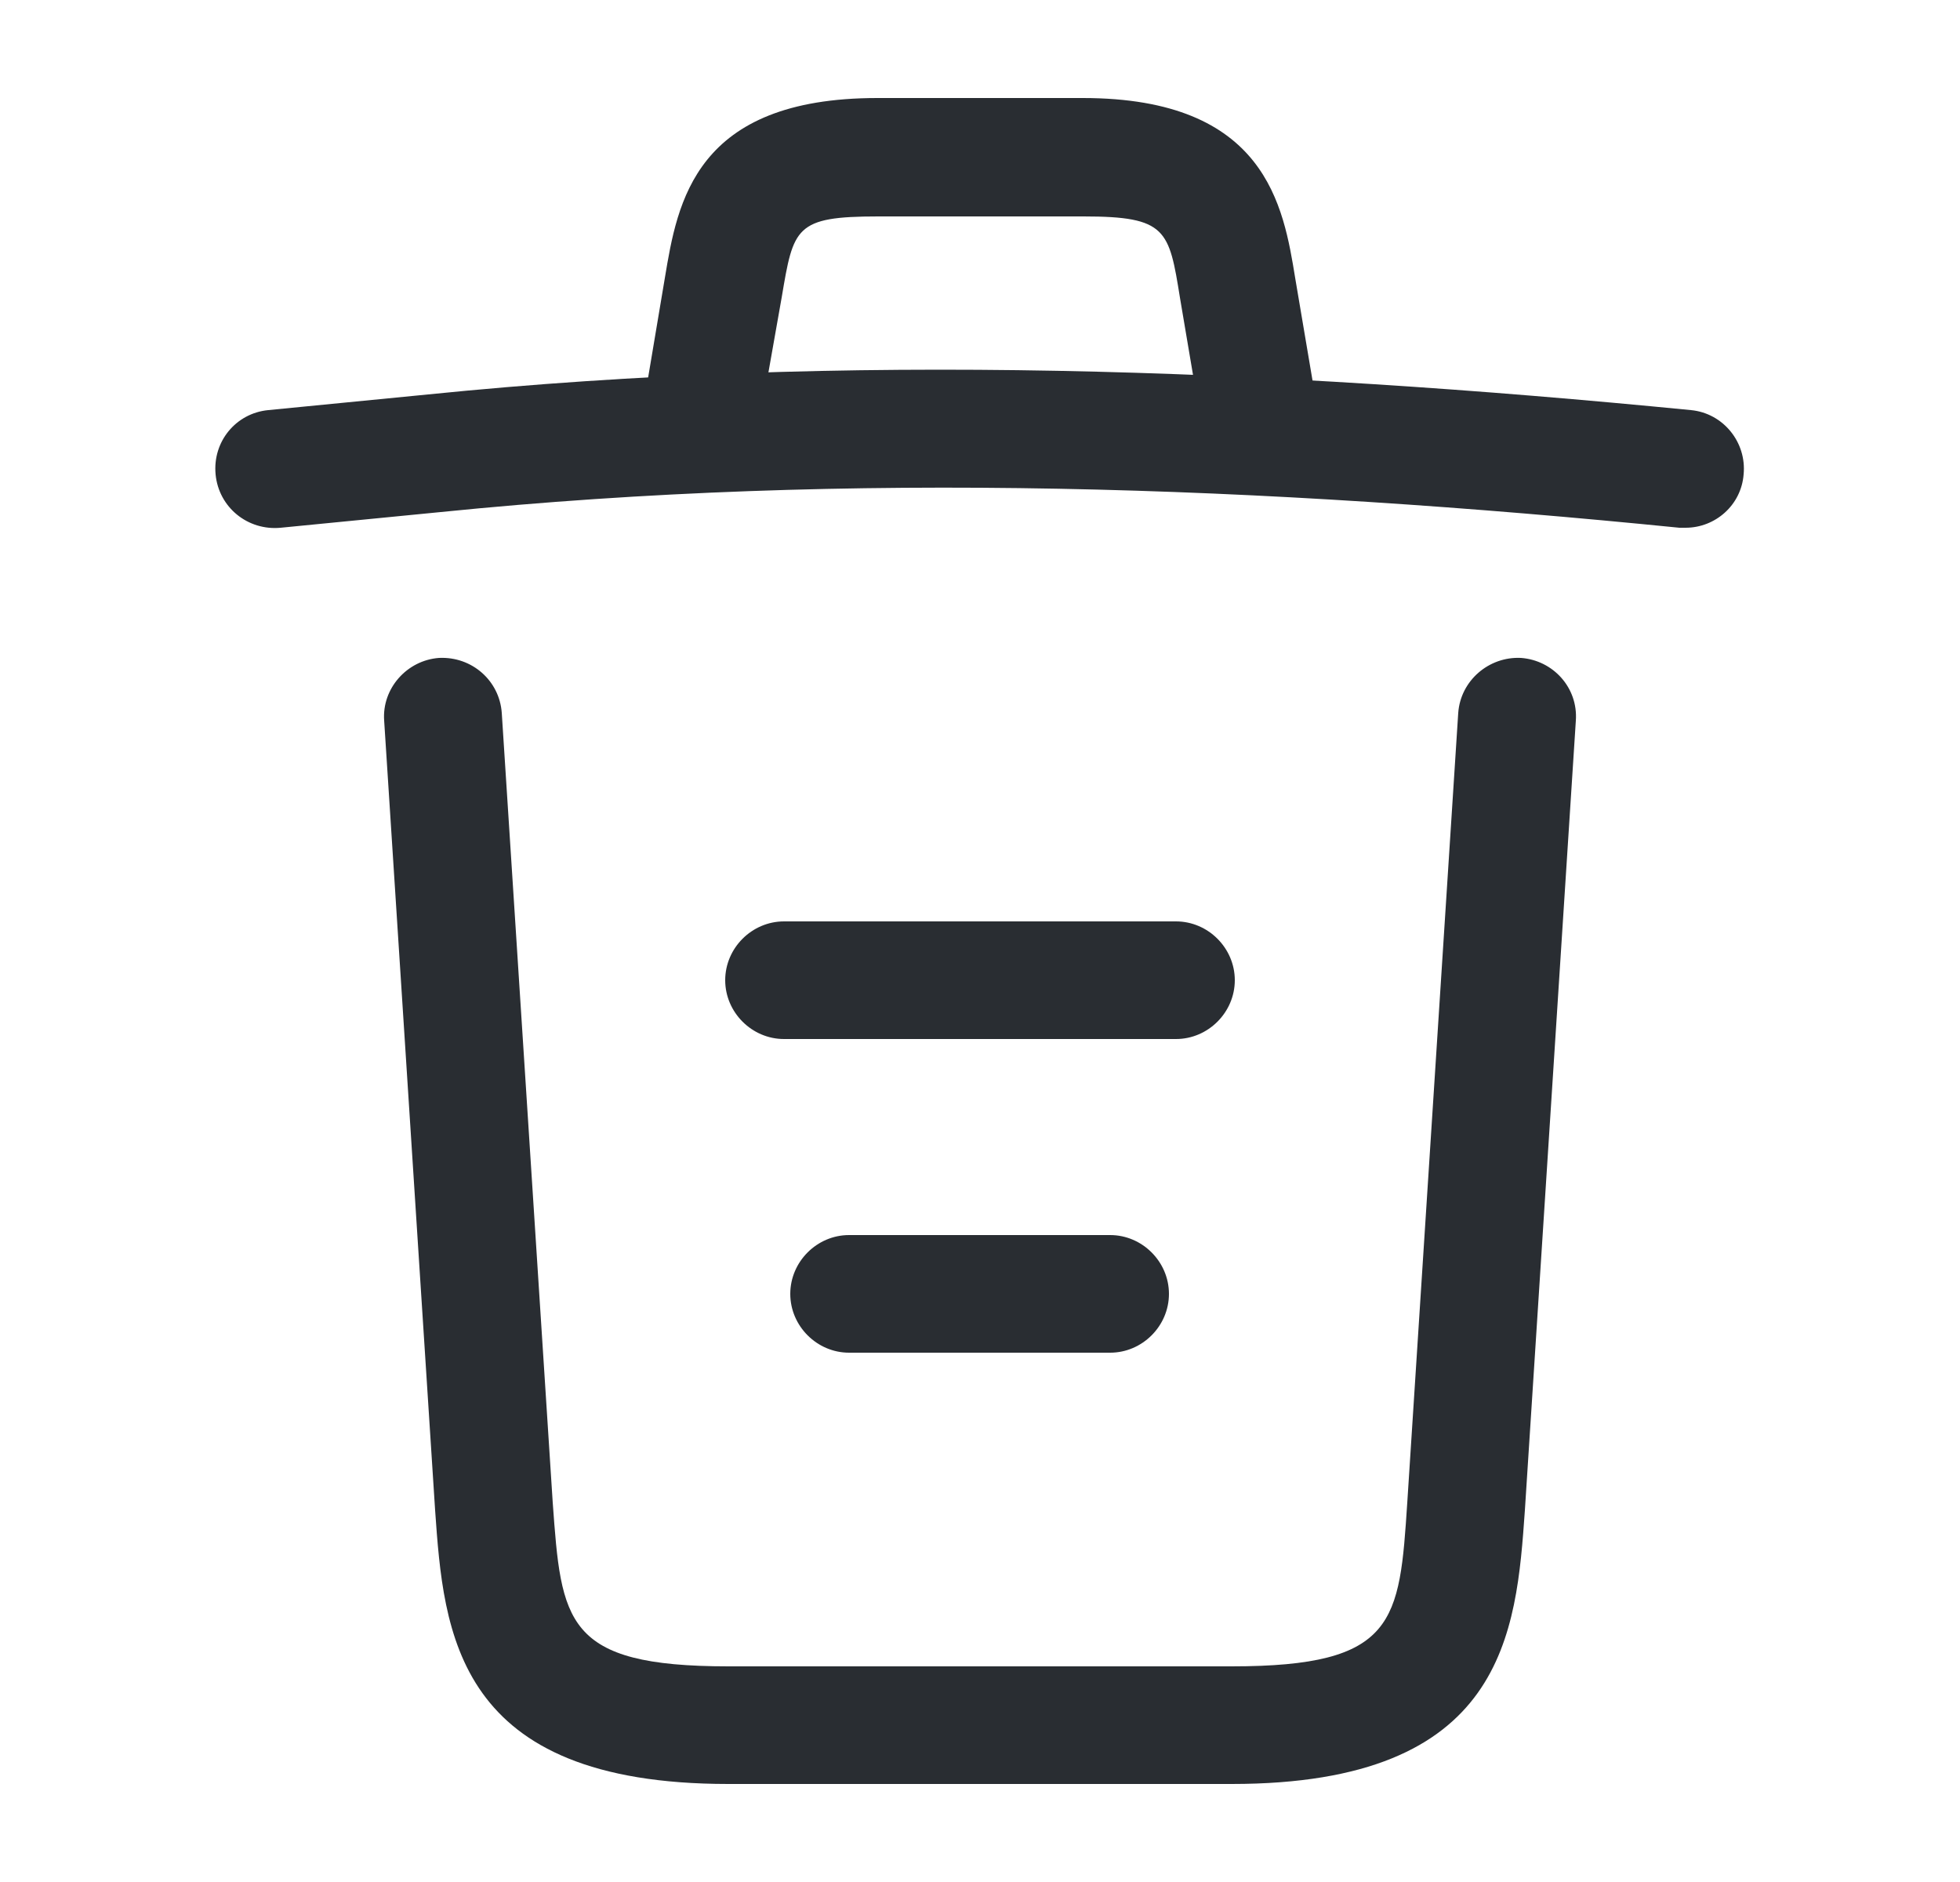
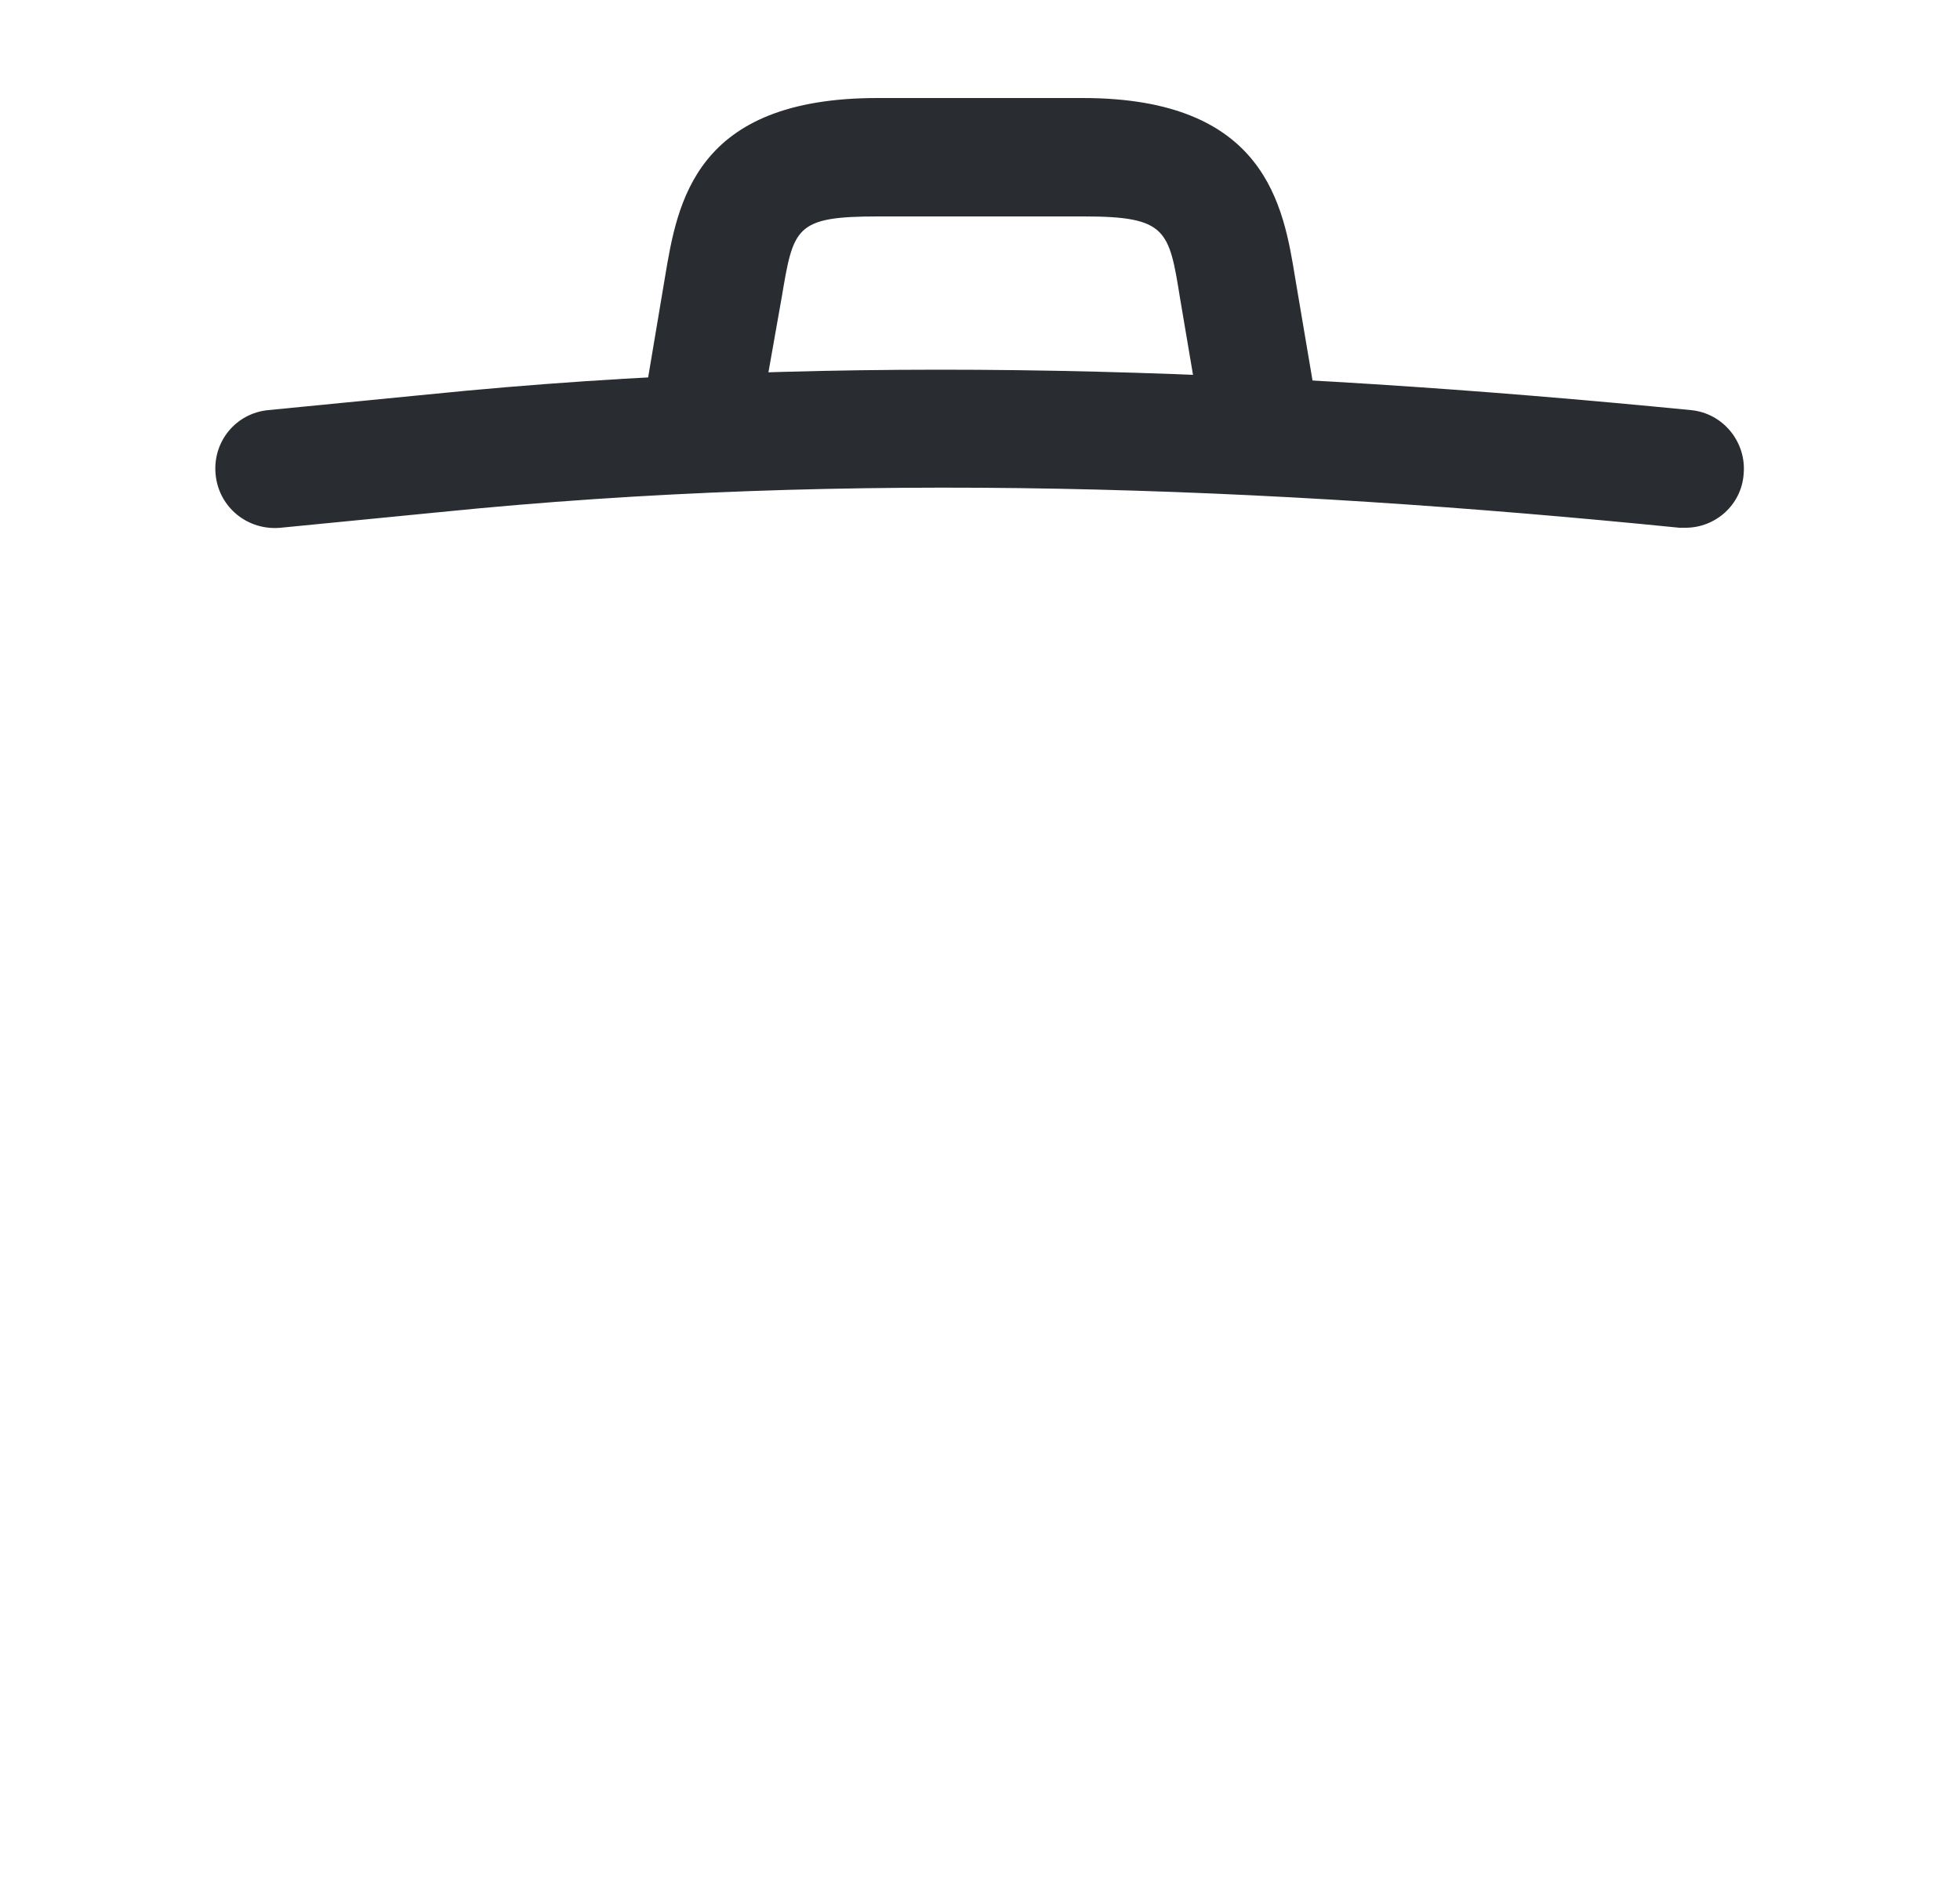
<svg xmlns="http://www.w3.org/2000/svg" width="25px" height="24px" viewBox="0 0 25 24" version="1.1">
  <title>icon-delete</title>
  <g id="Page-1" stroke="none" stroke-width="1" fill="none" fill-rule="evenodd">
    <g id="Tank-Selector-5" transform="translate(-1178, -1531)">
      <g id="trash" transform="translate(1178.5, 1531)">
        <path d="M20.92,6.73 C15.63,6.2 10.35,6 5.12,6.53 L3.08,6.73 C2.66,6.77 2.29,6.47 2.25,6.05 C2.21,5.63 2.51,5.27 2.92,5.23 L4.96,5.03 C10.28,4.49 15.67,4.7 21.07,5.23 C21.48,5.27 21.78,5.64 21.74,6.05 C21.71,6.44 21.38,6.73 21,6.73 C20.98,6.73 20.95,6.73 20.92,6.73 Z" id="Vector" fill="#292D32" fill-rule="nonzero" />
        <path d="M8.371,5.71 C7.971,5.64 7.691,5.25 7.761,4.85 L7.981,3.54 C8.141,2.58 8.361,1.25 10.691,1.25 L13.311,1.25 C15.651,1.25 15.871,2.63 16.021,3.55 L16.241,4.85 C16.311,5.26 16.031,5.65 15.631,5.71 C15.221,5.78 14.831,5.5 14.771,5.1 L14.551,3.8 C14.411,2.93 14.381,2.76 13.321,2.76 L10.701,2.76 C9.641,2.76 9.621,2.9 9.471,3.79 L9.241,5.09 C9.181,5.46 8.861,5.72 8.501,5.72 C8.461,5.72 8.421,5.72 8.371,5.71 Z" id="Vector" fill="#292D32" fill-rule="nonzero" />
-         <path d="M8.79,22.75 C5.3,22.75 5.16,20.82 5.05,19.26 L4.4,9.19 C4.37,8.78 4.69,8.42 5.1,8.39 C5.52,8.37 5.87,8.68 5.9,9.09 L6.55,19.16 C6.66,20.68 6.7,21.25 8.79,21.25 L15.21,21.25 C17.31,21.25 17.35,20.68 17.45,19.16 L18.1,9.09 C18.13,8.68 18.49,8.37 18.9,8.39 C19.31,8.42 19.63,8.77 19.6,9.19 L18.95,19.26 C18.84,20.82 18.7,22.75 15.21,22.75 L8.79,22.75 Z" id="Vector" fill="#292D32" fill-rule="nonzero" />
-         <path d="M10.33,17.25 C9.92,17.25 9.58,16.91 9.58,16.5 C9.58,16.09 9.92,15.75 10.33,15.75 L13.66,15.75 C14.07,15.75 14.41,16.09 14.41,16.5 C14.41,16.91 14.07,17.25 13.66,17.25 L10.33,17.25 Z" id="Vector" fill="#292D32" fill-rule="nonzero" />
-         <path d="M9.5,13.25 C9.09,13.25 8.75,12.91 8.75,12.5 C8.75,12.09 9.09,11.75 9.5,11.75 L14.5,11.75 C14.91,11.75 15.25,12.09 15.25,12.5 C15.25,12.91 14.91,13.25 14.5,13.25 L9.5,13.25 Z" id="Vector" fill="#292D32" fill-rule="nonzero" />
-         <path d="M24,0 L24,24 L0,24 L0,0 L24,0 Z" id="Vector" opacity="0" />
      </g>
    </g>
  </g>
</svg>